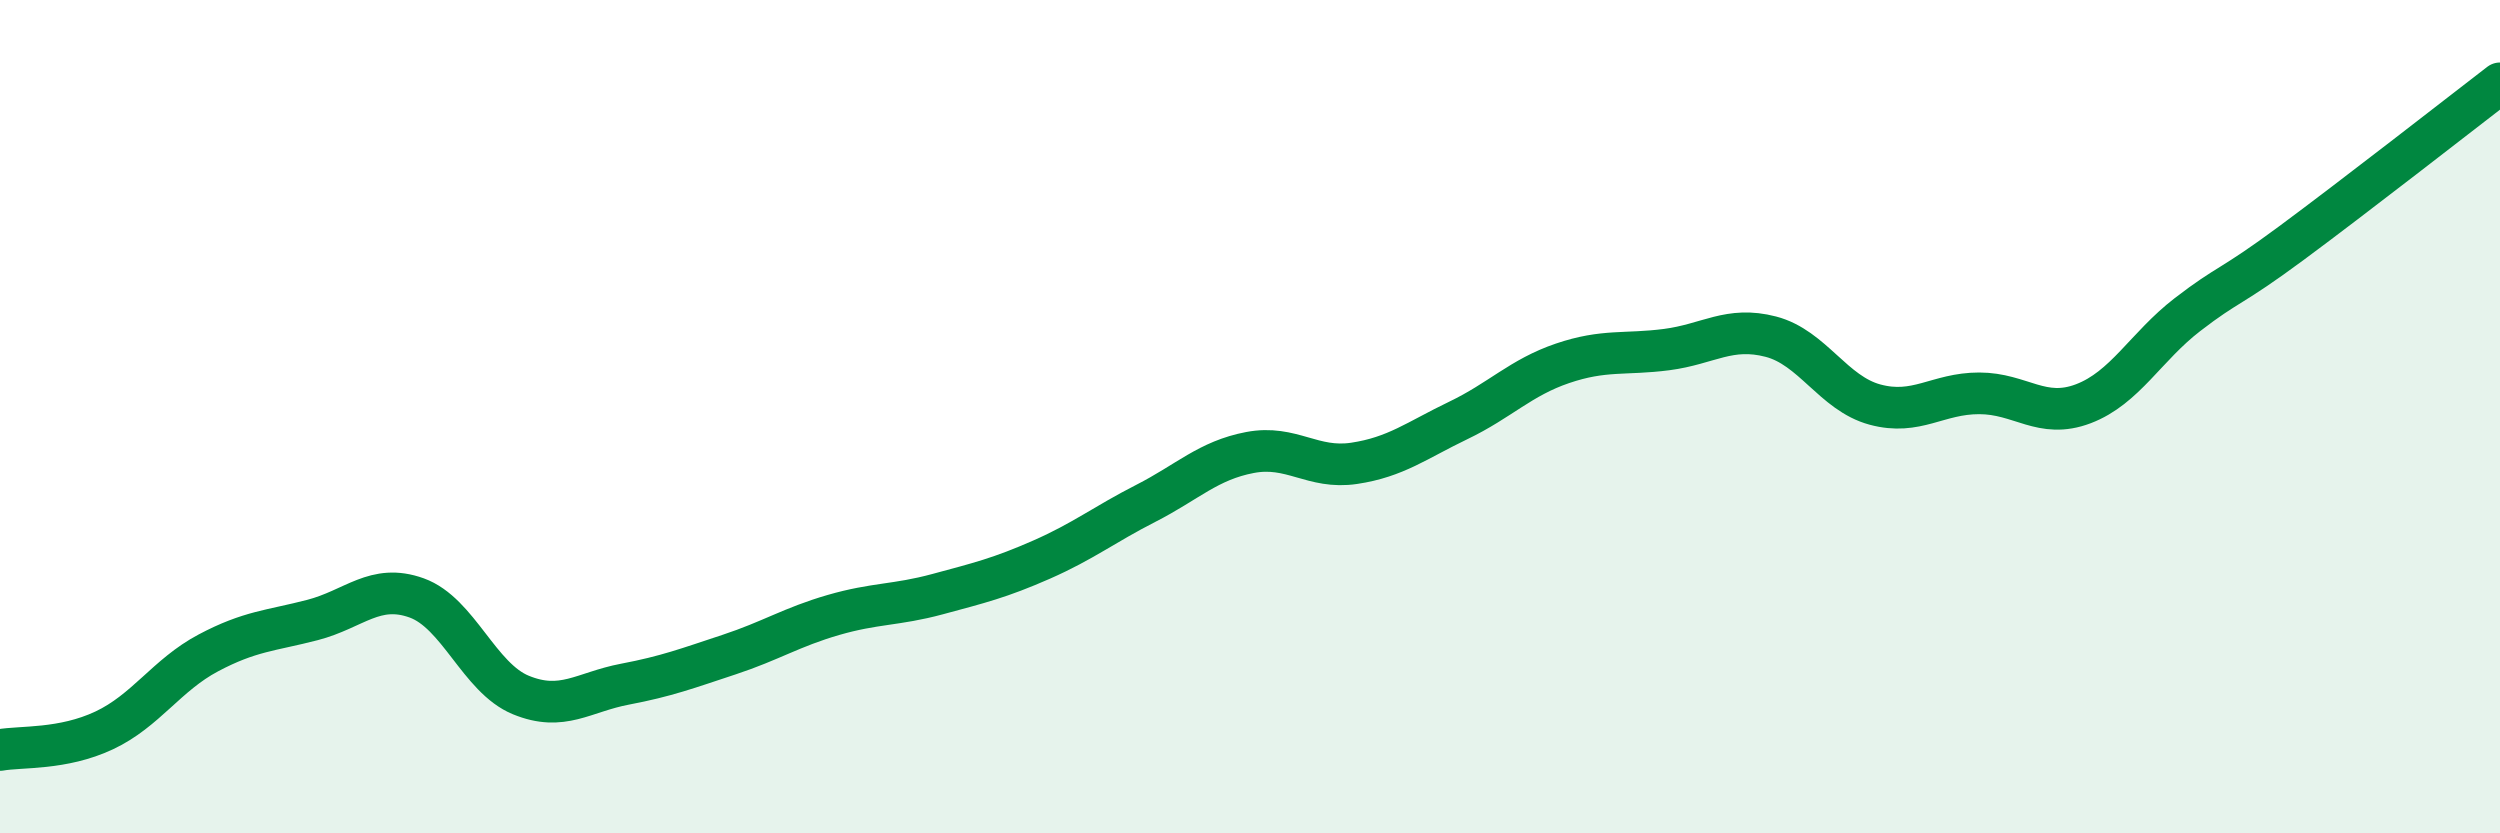
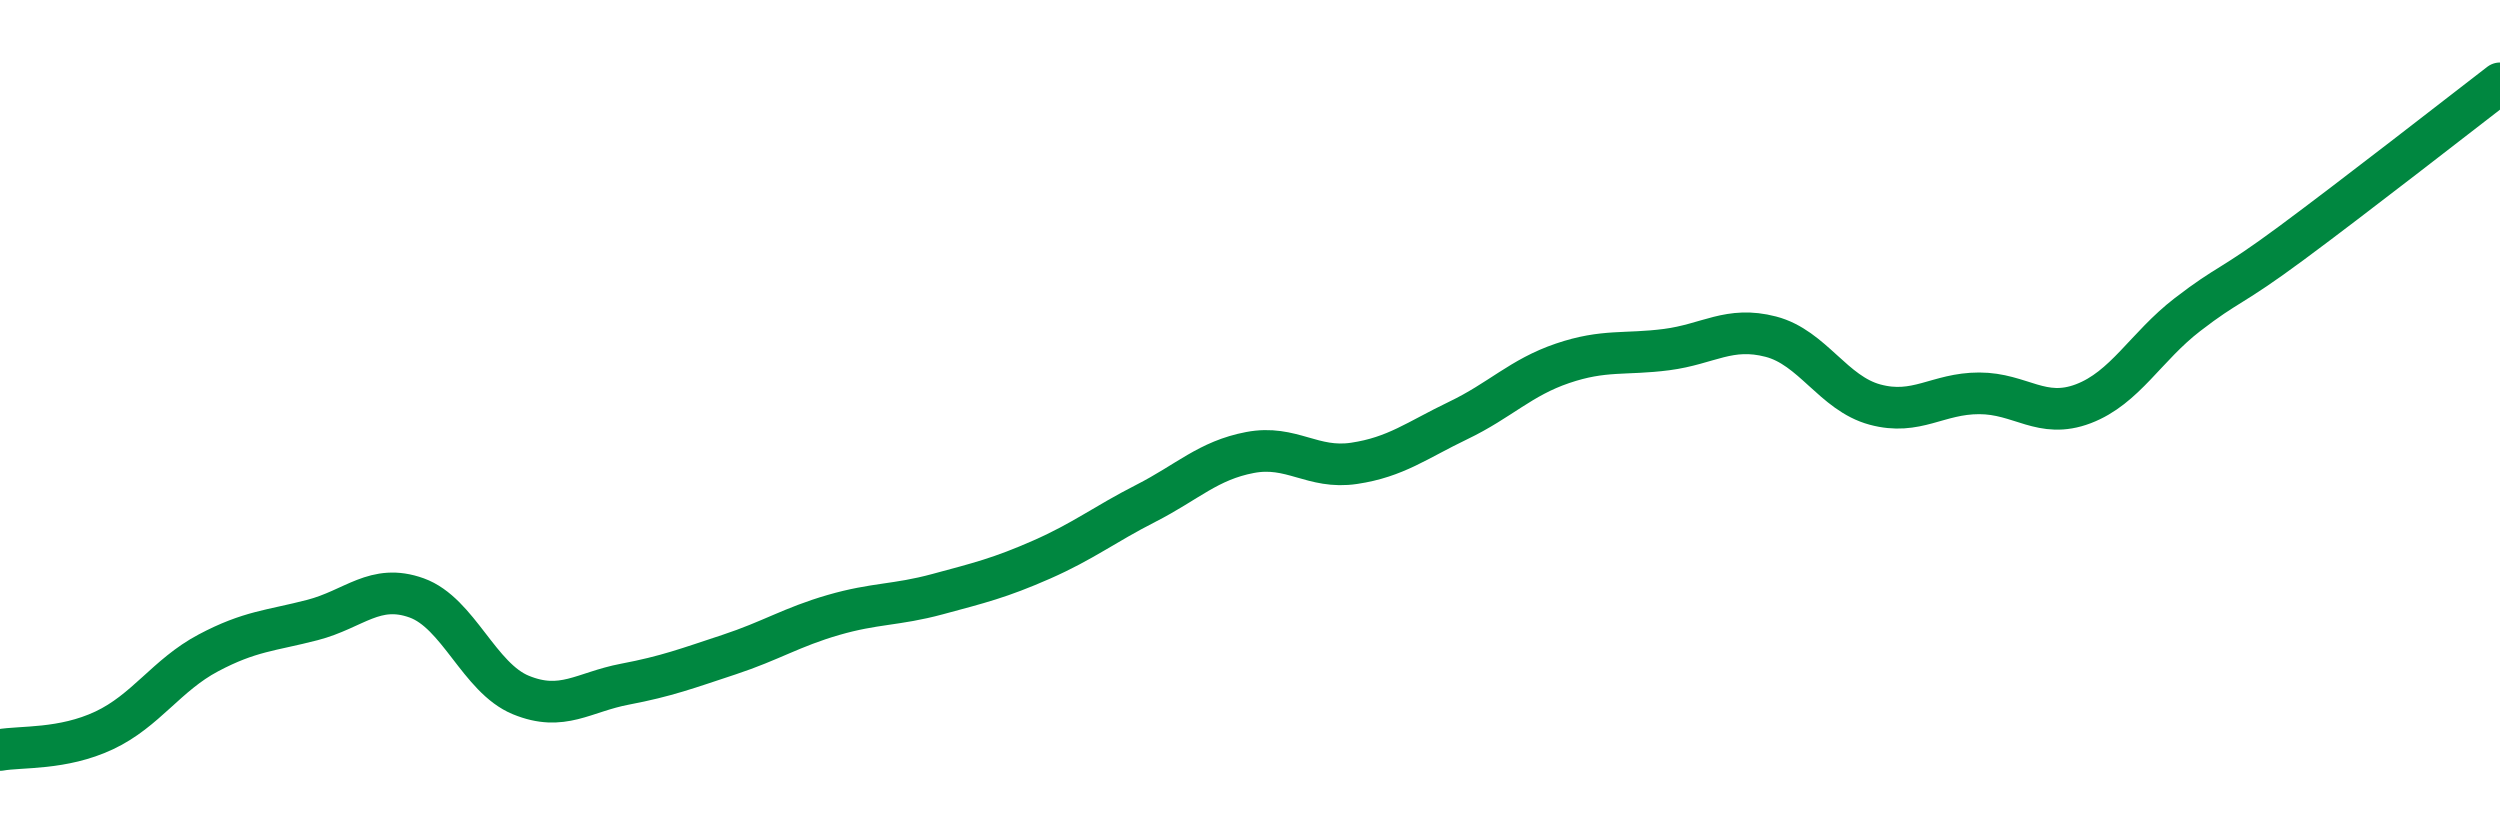
<svg xmlns="http://www.w3.org/2000/svg" width="60" height="20" viewBox="0 0 60 20">
-   <path d="M 0,18 C 0.5,17.91 1.5,18 2.5,17.53 C 3.5,17.06 4,16.2 5,15.67 C 6,15.14 6.5,15.14 7.5,14.88 C 8.5,14.62 9,13.99 10,14.35 C 11,14.71 11.5,16.27 12.5,16.68 C 13.5,17.09 14,16.61 15,16.42 C 16,16.23 16.5,16.04 17.5,15.71 C 18.5,15.38 19,15.05 20,14.76 C 21,14.47 21.5,14.53 22.5,14.26 C 23.5,13.99 24,13.87 25,13.43 C 26,12.99 26.5,12.59 27.5,12.08 C 28.5,11.57 29,11.05 30,10.86 C 31,10.67 31.5,11.27 32.5,11.12 C 33.5,10.97 34,10.57 35,10.09 C 36,9.61 36.5,9.06 37.5,8.72 C 38.5,8.38 39,8.52 40,8.39 C 41,8.26 41.5,7.82 42.5,8.08 C 43.5,8.34 44,9.44 45,9.71 C 46,9.98 46.5,9.44 47.5,9.44 C 48.5,9.44 49,10.07 50,9.69 C 51,9.31 51.5,8.32 52.5,7.55 C 53.5,6.78 53.5,6.94 55,5.83 C 56.5,4.72 59,2.77 60,2L60 20L0 20Z" fill="#008740" opacity="0.1" stroke-linecap="round" stroke-linejoin="round" />
  <path d="M 0,18 C 0.5,17.91 1.5,18 2.5,17.53 C 3.5,17.06 4,16.2 5,15.67 C 6,15.14 6.5,15.14 7.5,14.88 C 8.5,14.62 9,13.99 10,14.35 C 11,14.71 11.5,16.27 12.5,16.68 C 13.5,17.09 14,16.61 15,16.42 C 16,16.23 16.5,16.04 17.5,15.71 C 18.5,15.38 19,15.05 20,14.76 C 21,14.47 21.5,14.53 22.5,14.26 C 23.5,13.99 24,13.87 25,13.43 C 26,12.99 26.5,12.59 27.5,12.08 C 28.5,11.57 29,11.05 30,10.86 C 31,10.67 31.5,11.27 32.5,11.12 C 33.5,10.97 34,10.57 35,10.09 C 36,9.61 36.5,9.06 37.5,8.72 C 38.5,8.38 39,8.52 40,8.39 C 41,8.26 41.5,7.82 42.5,8.08 C 43.5,8.34 44,9.44 45,9.71 C 46,9.98 46.5,9.44 47.5,9.44 C 48.5,9.44 49,10.07 50,9.69 C 51,9.31 51.5,8.32 52.5,7.55 C 53.5,6.78 53.5,6.94 55,5.83 C 56.5,4.72 59,2.77 60,2" stroke="#008740" stroke-width="1" fill="none" stroke-linecap="round" stroke-linejoin="round" />
</svg>